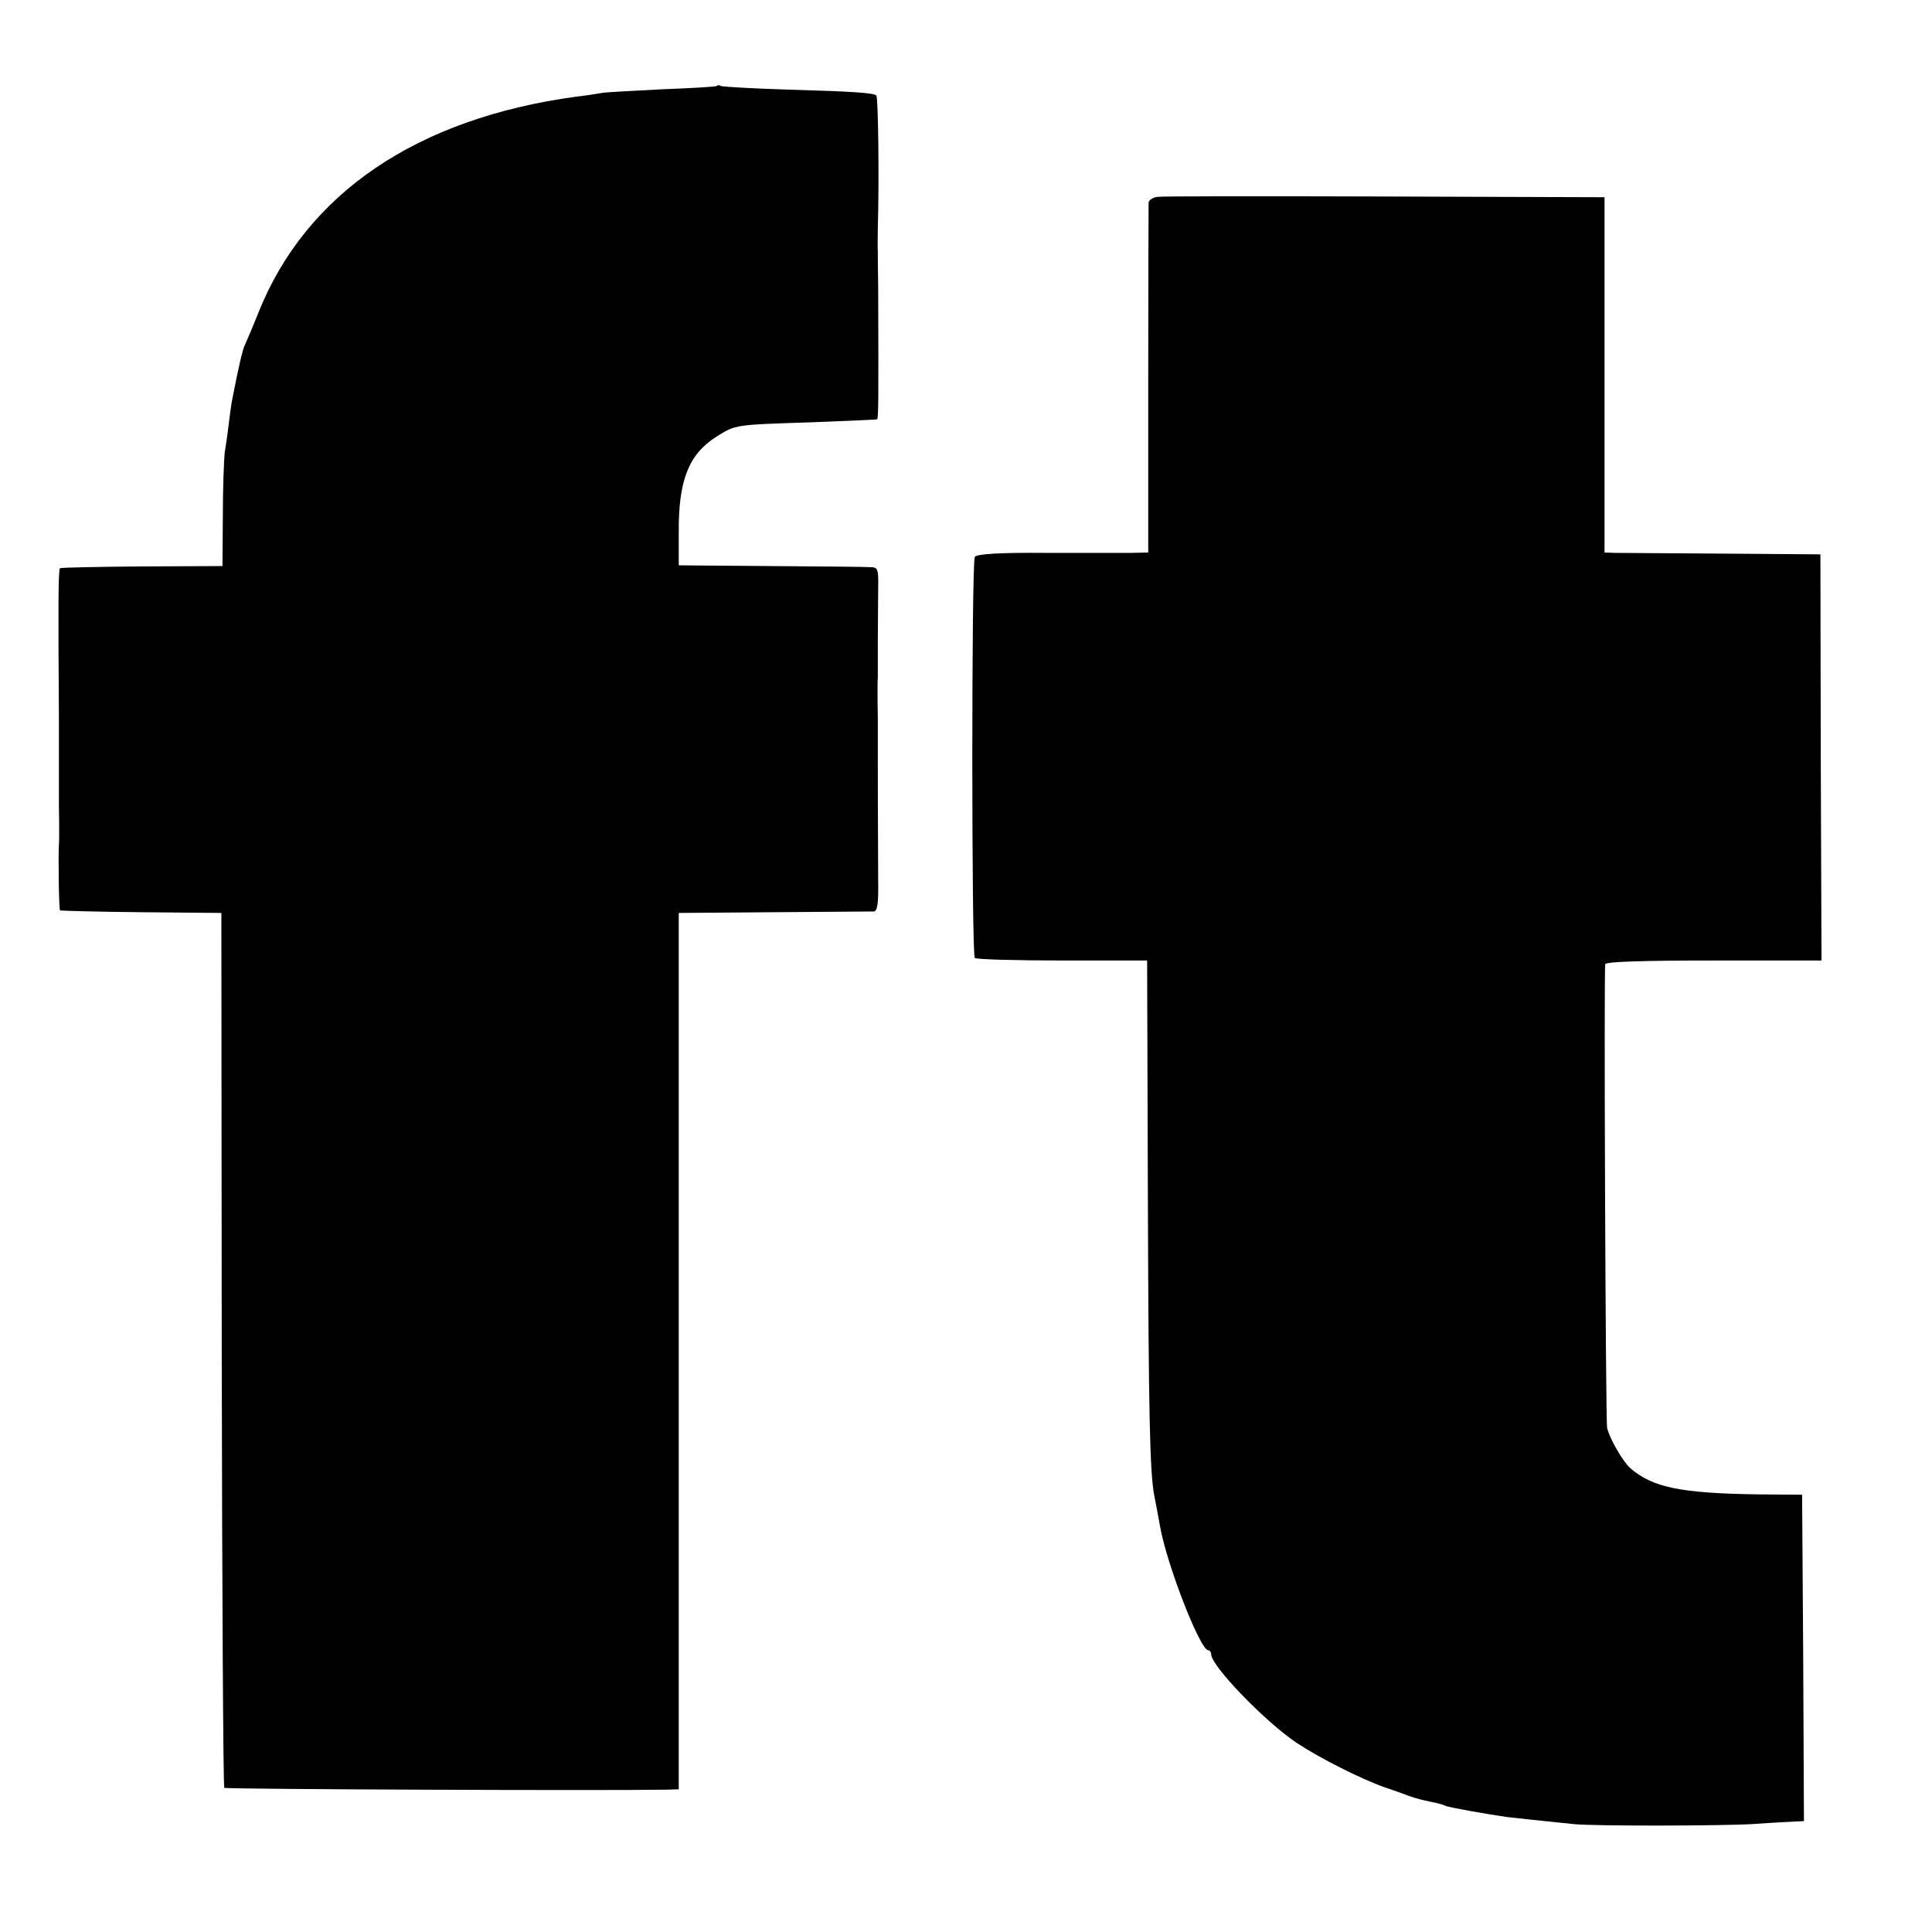
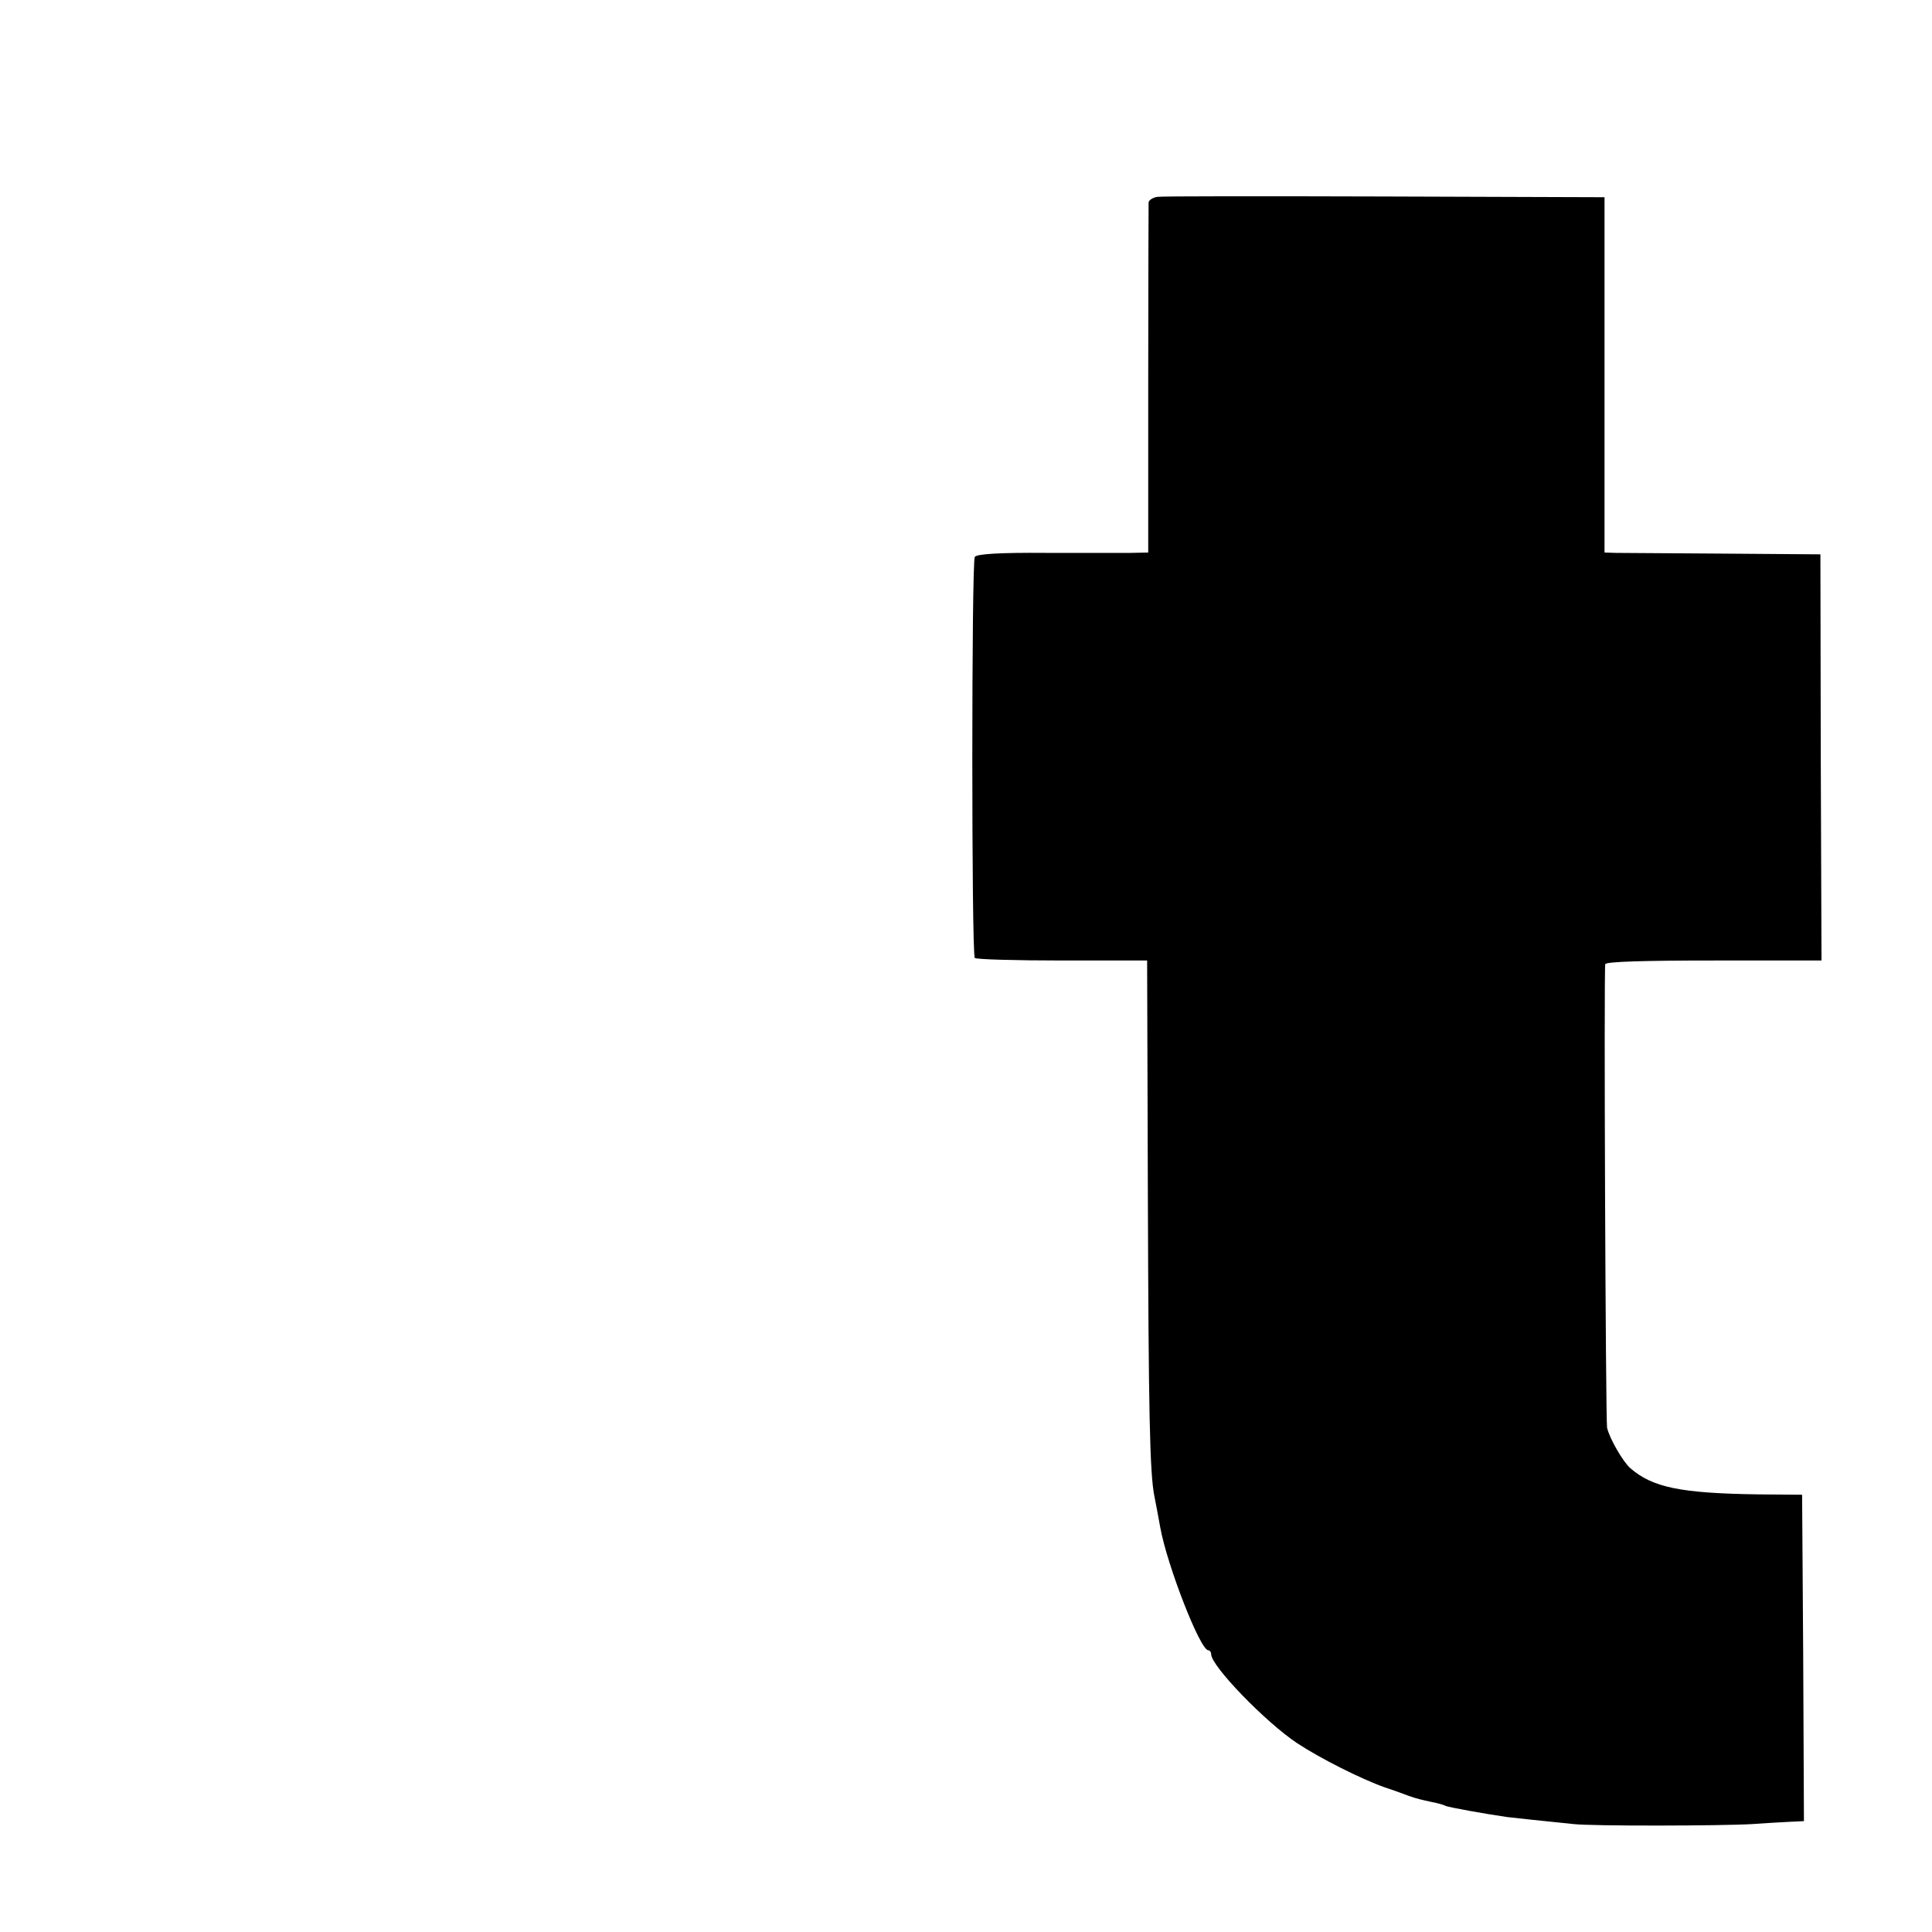
<svg xmlns="http://www.w3.org/2000/svg" version="1.0" width="528pt" height="528pt" viewBox="0 0 528 528" preserveAspectRatio="xMidYMid meet">
  <g transform="translate(0,528) scale(0.1,-0.1)" fill="#000000" stroke="none">
-     <path d="M1959 5045 c-2 -2 -69 -6 -149 -9 -80 -4 -154 -8 -165 -10 -11 -2 -42 -7 -69 -10 -437 -59 -740 -265 -870 -591 -15 -38 -32 -77 -36 -86 -7 -13 -18 -62 -35 -149 -3 -14 -7 -45 -10 -70 -3 -25 -8 -60 -11 -78 -2 -19 -5 -96 -5 -171 l-1 -138 -220 -1 c-122 -1 -222 -3 -224 -5 -5 -4 -5 -112 -3 -407 0 -63 0 -122 0 -130 0 -8 0 -58 0 -110 1 -52 1 -102 0 -110 -2 -35 0 -175 3 -178 2 -1 102 -4 222 -5 l219 -2 1 -1193 c1 -656 4 -1195 7 -1198 4 -4 1050 -8 1212 -5 l30 1 0 1198 0 1197 260 2 c143 1 266 2 273 2 10 1 13 22 12 84 -1 169 -1 322 -1 337 0 8 0 58 0 110 -1 52 -1 101 0 108 0 6 0 51 0 100 0 48 1 113 1 145 1 53 -1 57 -22 57 -13 1 -135 2 -273 3 l-250 2 0 90 c-1 142 27 213 102 261 54 34 49 33 263 40 96 4 176 7 177 8 4 3 4 55 3 361 -1 50 -1 95 -1 100 -1 6 0 33 0 60 4 139 1 358 -4 364 -8 7 -59 11 -239 16 -99 3 -182 8 -186 10 -4 3 -9 3 -11 0z" />
    <path d="M3163 4742 c-13 -2 -23 -9 -24 -15 0 -7 -1 -225 -1 -484 l0 -473 -47 -1 c-25 0 -130 0 -233 0 -127 1 -189 -3 -194 -11 -9 -15 -9 -1086 0 -1096 4 -4 112 -7 239 -7 l232 0 2 -640 c2 -594 5 -761 18 -825 3 -14 10 -52 16 -85 19 -104 109 -335 131 -335 4 0 8 -5 8 -11 0 -32 149 -186 235 -243 62 -41 173 -97 240 -121 28 -9 57 -20 65 -23 23 -8 32 -10 64 -17 16 -3 33 -8 36 -10 6 -4 114 -23 170 -31 25 -3 93 -10 180 -19 52 -6 408 -5 490 0 30 2 74 5 98 6 l42 2 -2 446 -3 446 -120 1 c-213 3 -289 19 -350 72 -20 18 -56 80 -63 110 -4 21 -9 1253 -5 1267 2 7 106 10 297 10 l294 0 -2 555 -1 555 -265 2 c-146 1 -278 2 -295 2 l-30 1 0 486 0 485 -600 2 c-330 1 -610 1 -622 -1z" />
  </g>
</svg>